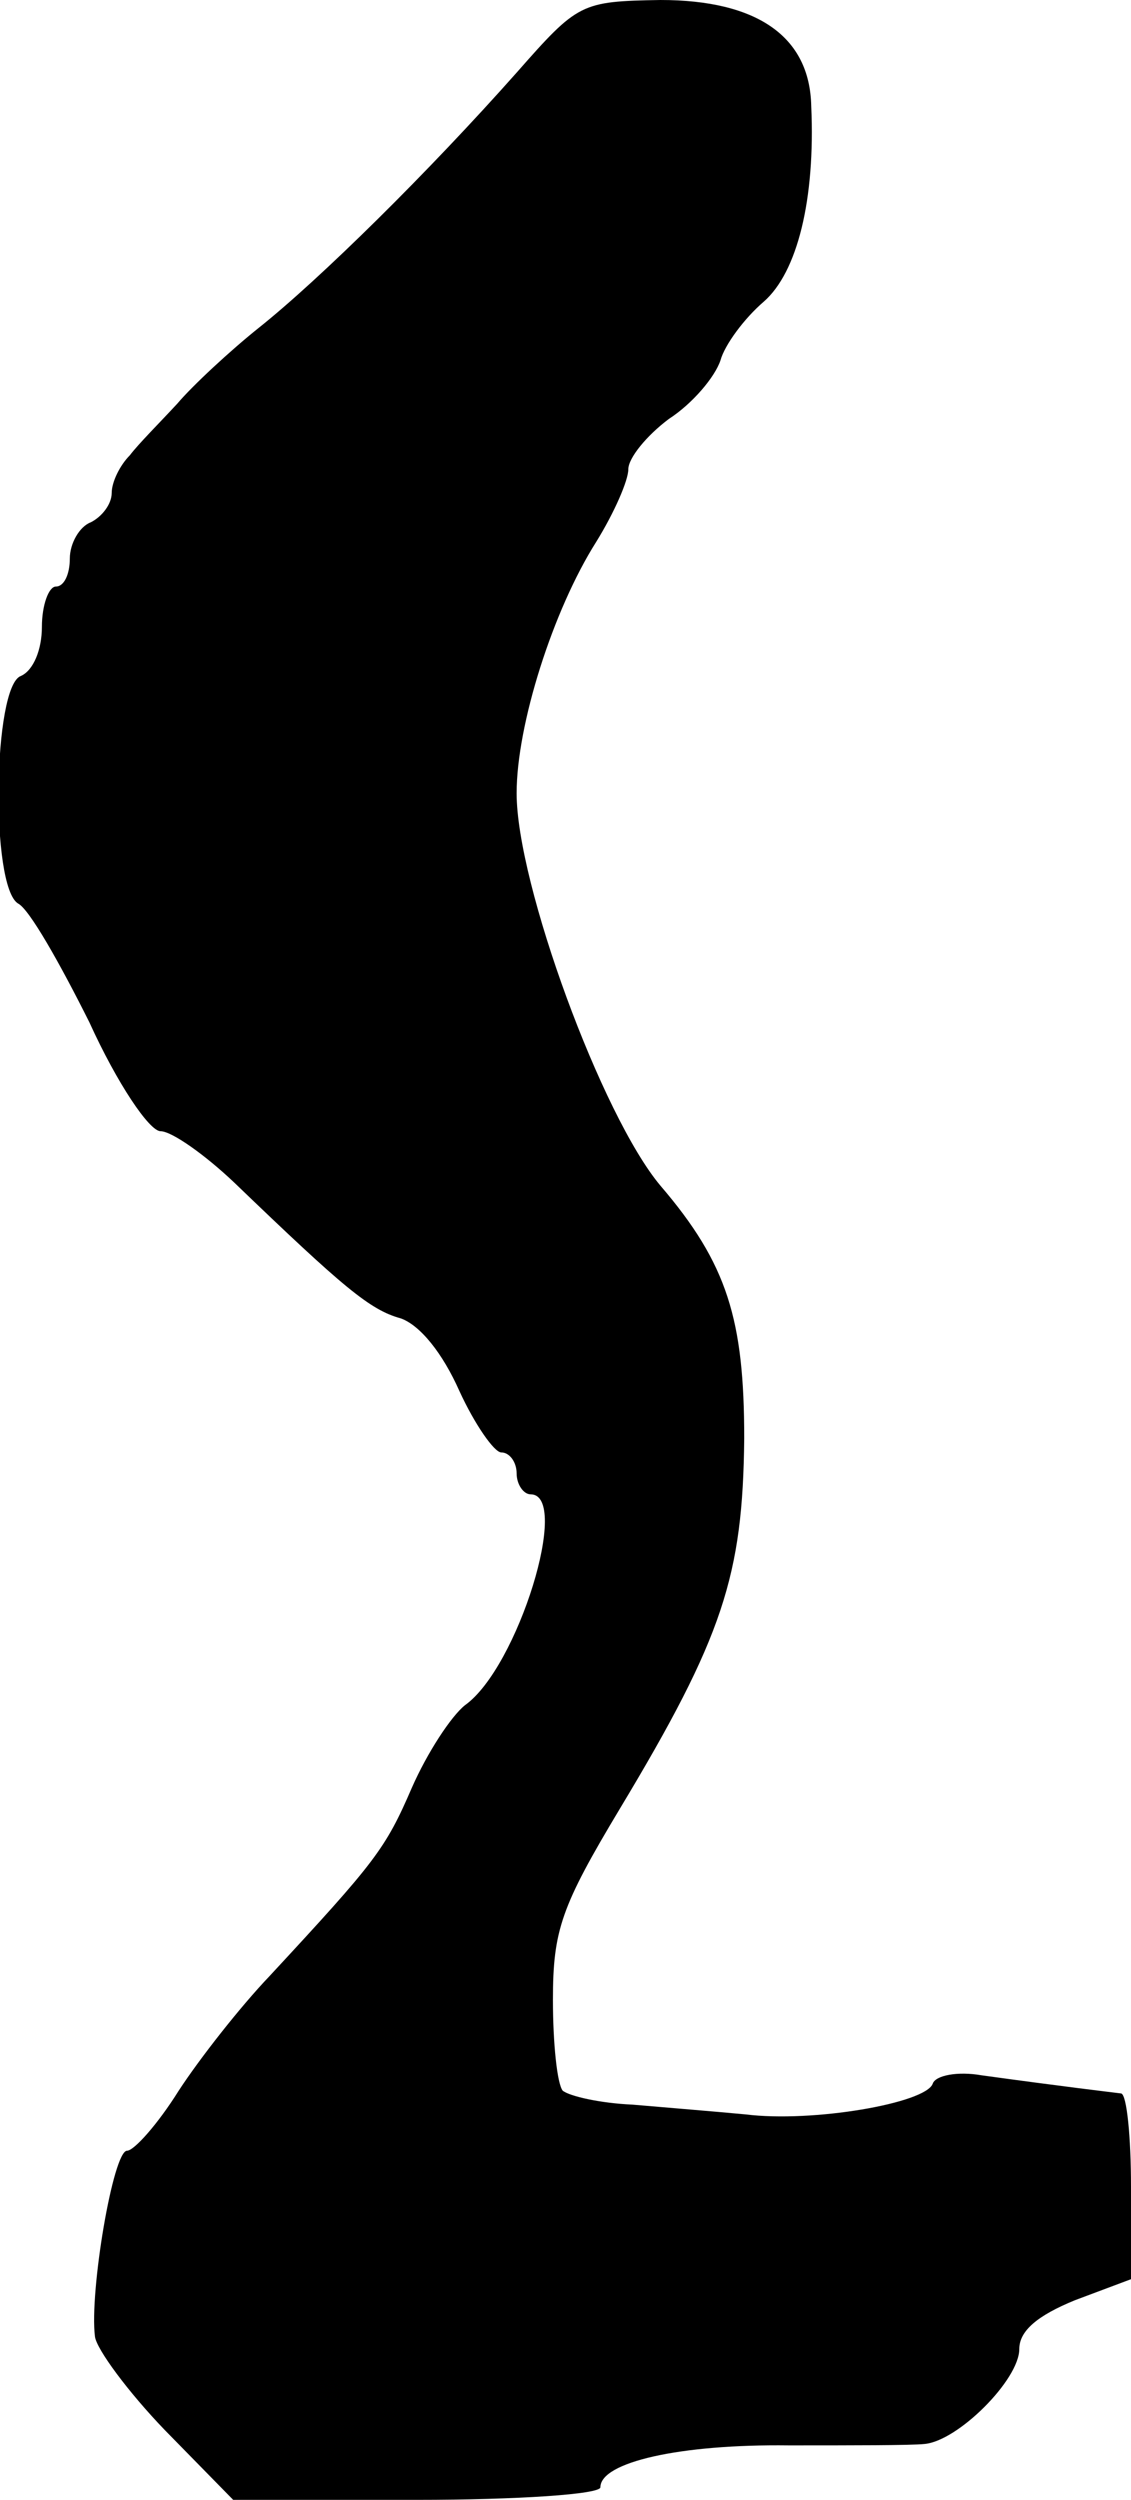
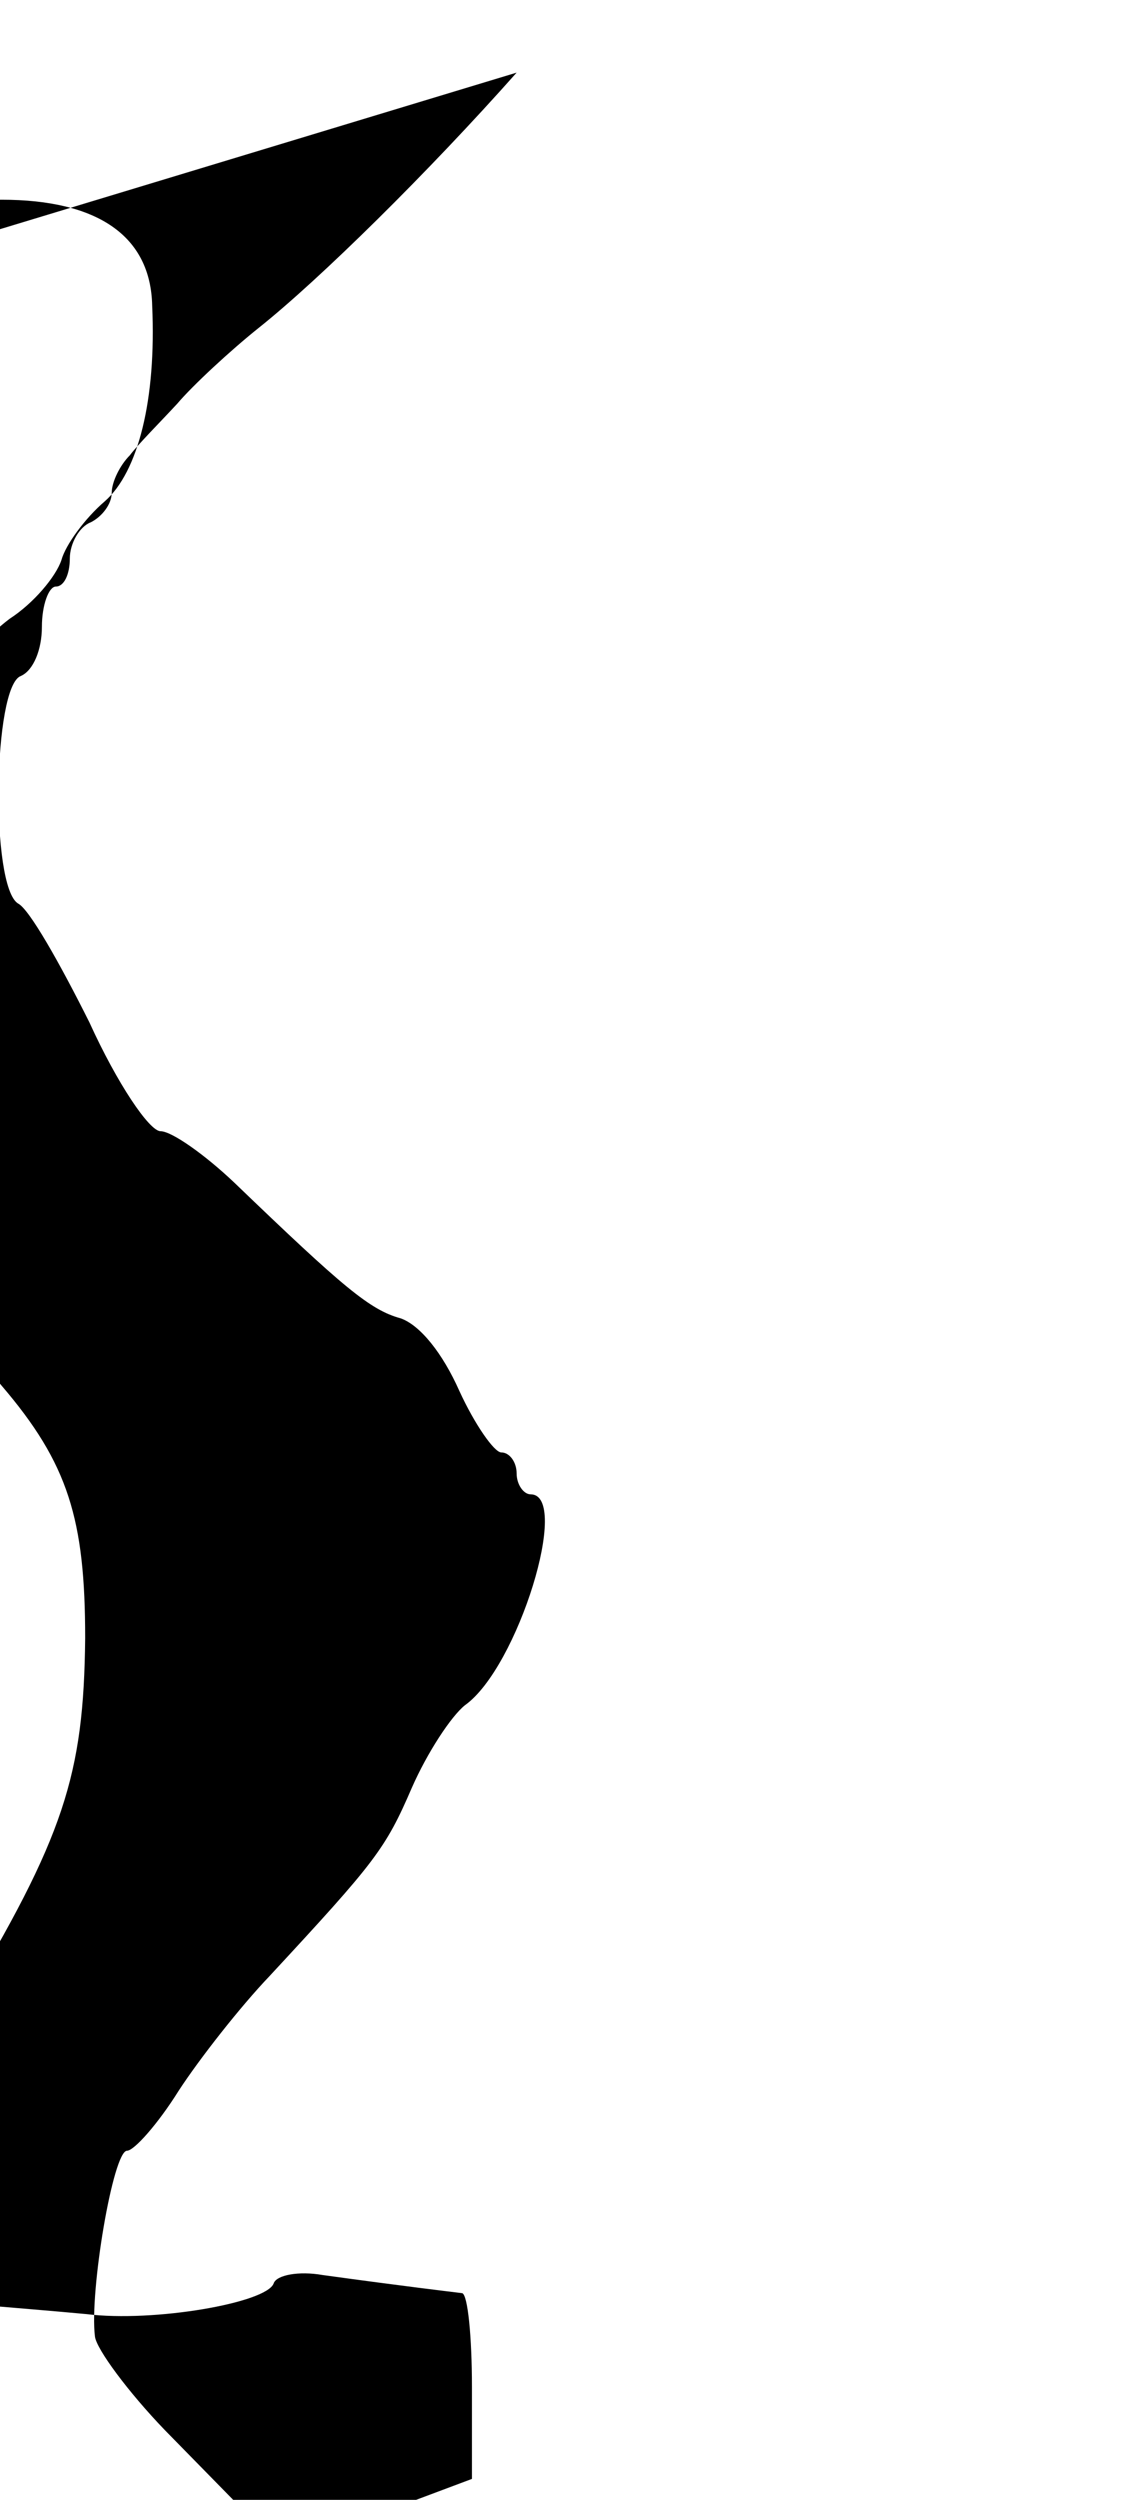
<svg xmlns="http://www.w3.org/2000/svg" version="1.0" width="81pt" height="179pt" viewBox="0 0 81 179" preserveAspectRatio="xMidYMid meet">
  <g transform="translate(0,179) scale(0.1,-0.1)" fill="#000000" stroke="none">
-     <path d="M370 1738 c-63 -71 -141 -148 -185 -183 -20 -16 -47 -41 -58 -54 -12 -13 -28 -29 -34 -37 -7 -7 -13 -19 -13 -27 0 -8 -7 -17 -15 -21 -8 -3 -15 -15 -15 -26 0 -11 -4 -20 -10 -20 -5 0 -10 -13 -10 -29 0 -16 -6 -31 -15 -35 -20 -7 -22 -151 -2 -163 8 -4 30 -43 51 -85 20 -44 43 -78 51 -78 8 0 32 -17 53 -37 78 -75 97 -91 119 -97 14 -5 30 -25 42 -52 11 -24 25 -44 30 -44 6 0 11 -7 11 -15 0 -8 5 -15 10 -15 29 0 -9 -124 -47 -151 -10 -8 -27 -34 -38 -59 -19 -44 -26 -53 -102 -135 -21 -22 -50 -59 -65 -82 -15 -24 -32 -43 -37 -43 -10 0 -27 -101 -23 -133 1 -9 24 -40 50 -67 l49 -50 131 0 c73 0 132 4 132 9 0 18 57 31 135 30 44 0 88 0 97 1 24 2 68 46 68 68 0 13 13 24 40 35 l40 15 0 66 c0 36 -3 66 -7 67 -8 1 -42 5 -100 13 -17 3 -33 0 -35 -6 -5 -14 -86 -28 -134 -22 -21 2 -58 5 -81 7 -23 1 -45 6 -50 10 -4 5 -7 34 -7 65 0 50 6 67 48 137 74 123 88 167 89 265 0 85 -12 125 -60 181 -42 50 -103 216 -103 281 0 49 26 131 57 180 13 21 23 44 23 52 0 8 13 24 29 36 17 11 33 30 37 42 3 11 17 30 31 42 24 21 37 73 34 140 -1 50 -39 76 -108 76 -57 -1 -59 -2 -103 -52z" />
+     <path d="M370 1738 c-63 -71 -141 -148 -185 -183 -20 -16 -47 -41 -58 -54 -12 -13 -28 -29 -34 -37 -7 -7 -13 -19 -13 -27 0 -8 -7 -17 -15 -21 -8 -3 -15 -15 -15 -26 0 -11 -4 -20 -10 -20 -5 0 -10 -13 -10 -29 0 -16 -6 -31 -15 -35 -20 -7 -22 -151 -2 -163 8 -4 30 -43 51 -85 20 -44 43 -78 51 -78 8 0 32 -17 53 -37 78 -75 97 -91 119 -97 14 -5 30 -25 42 -52 11 -24 25 -44 30 -44 6 0 11 -7 11 -15 0 -8 5 -15 10 -15 29 0 -9 -124 -47 -151 -10 -8 -27 -34 -38 -59 -19 -44 -26 -53 -102 -135 -21 -22 -50 -59 -65 -82 -15 -24 -32 -43 -37 -43 -10 0 -27 -101 -23 -133 1 -9 24 -40 50 -67 l49 -50 131 0 l40 15 0 66 c0 36 -3 66 -7 67 -8 1 -42 5 -100 13 -17 3 -33 0 -35 -6 -5 -14 -86 -28 -134 -22 -21 2 -58 5 -81 7 -23 1 -45 6 -50 10 -4 5 -7 34 -7 65 0 50 6 67 48 137 74 123 88 167 89 265 0 85 -12 125 -60 181 -42 50 -103 216 -103 281 0 49 26 131 57 180 13 21 23 44 23 52 0 8 13 24 29 36 17 11 33 30 37 42 3 11 17 30 31 42 24 21 37 73 34 140 -1 50 -39 76 -108 76 -57 -1 -59 -2 -103 -52z" />
  </g>
</svg>